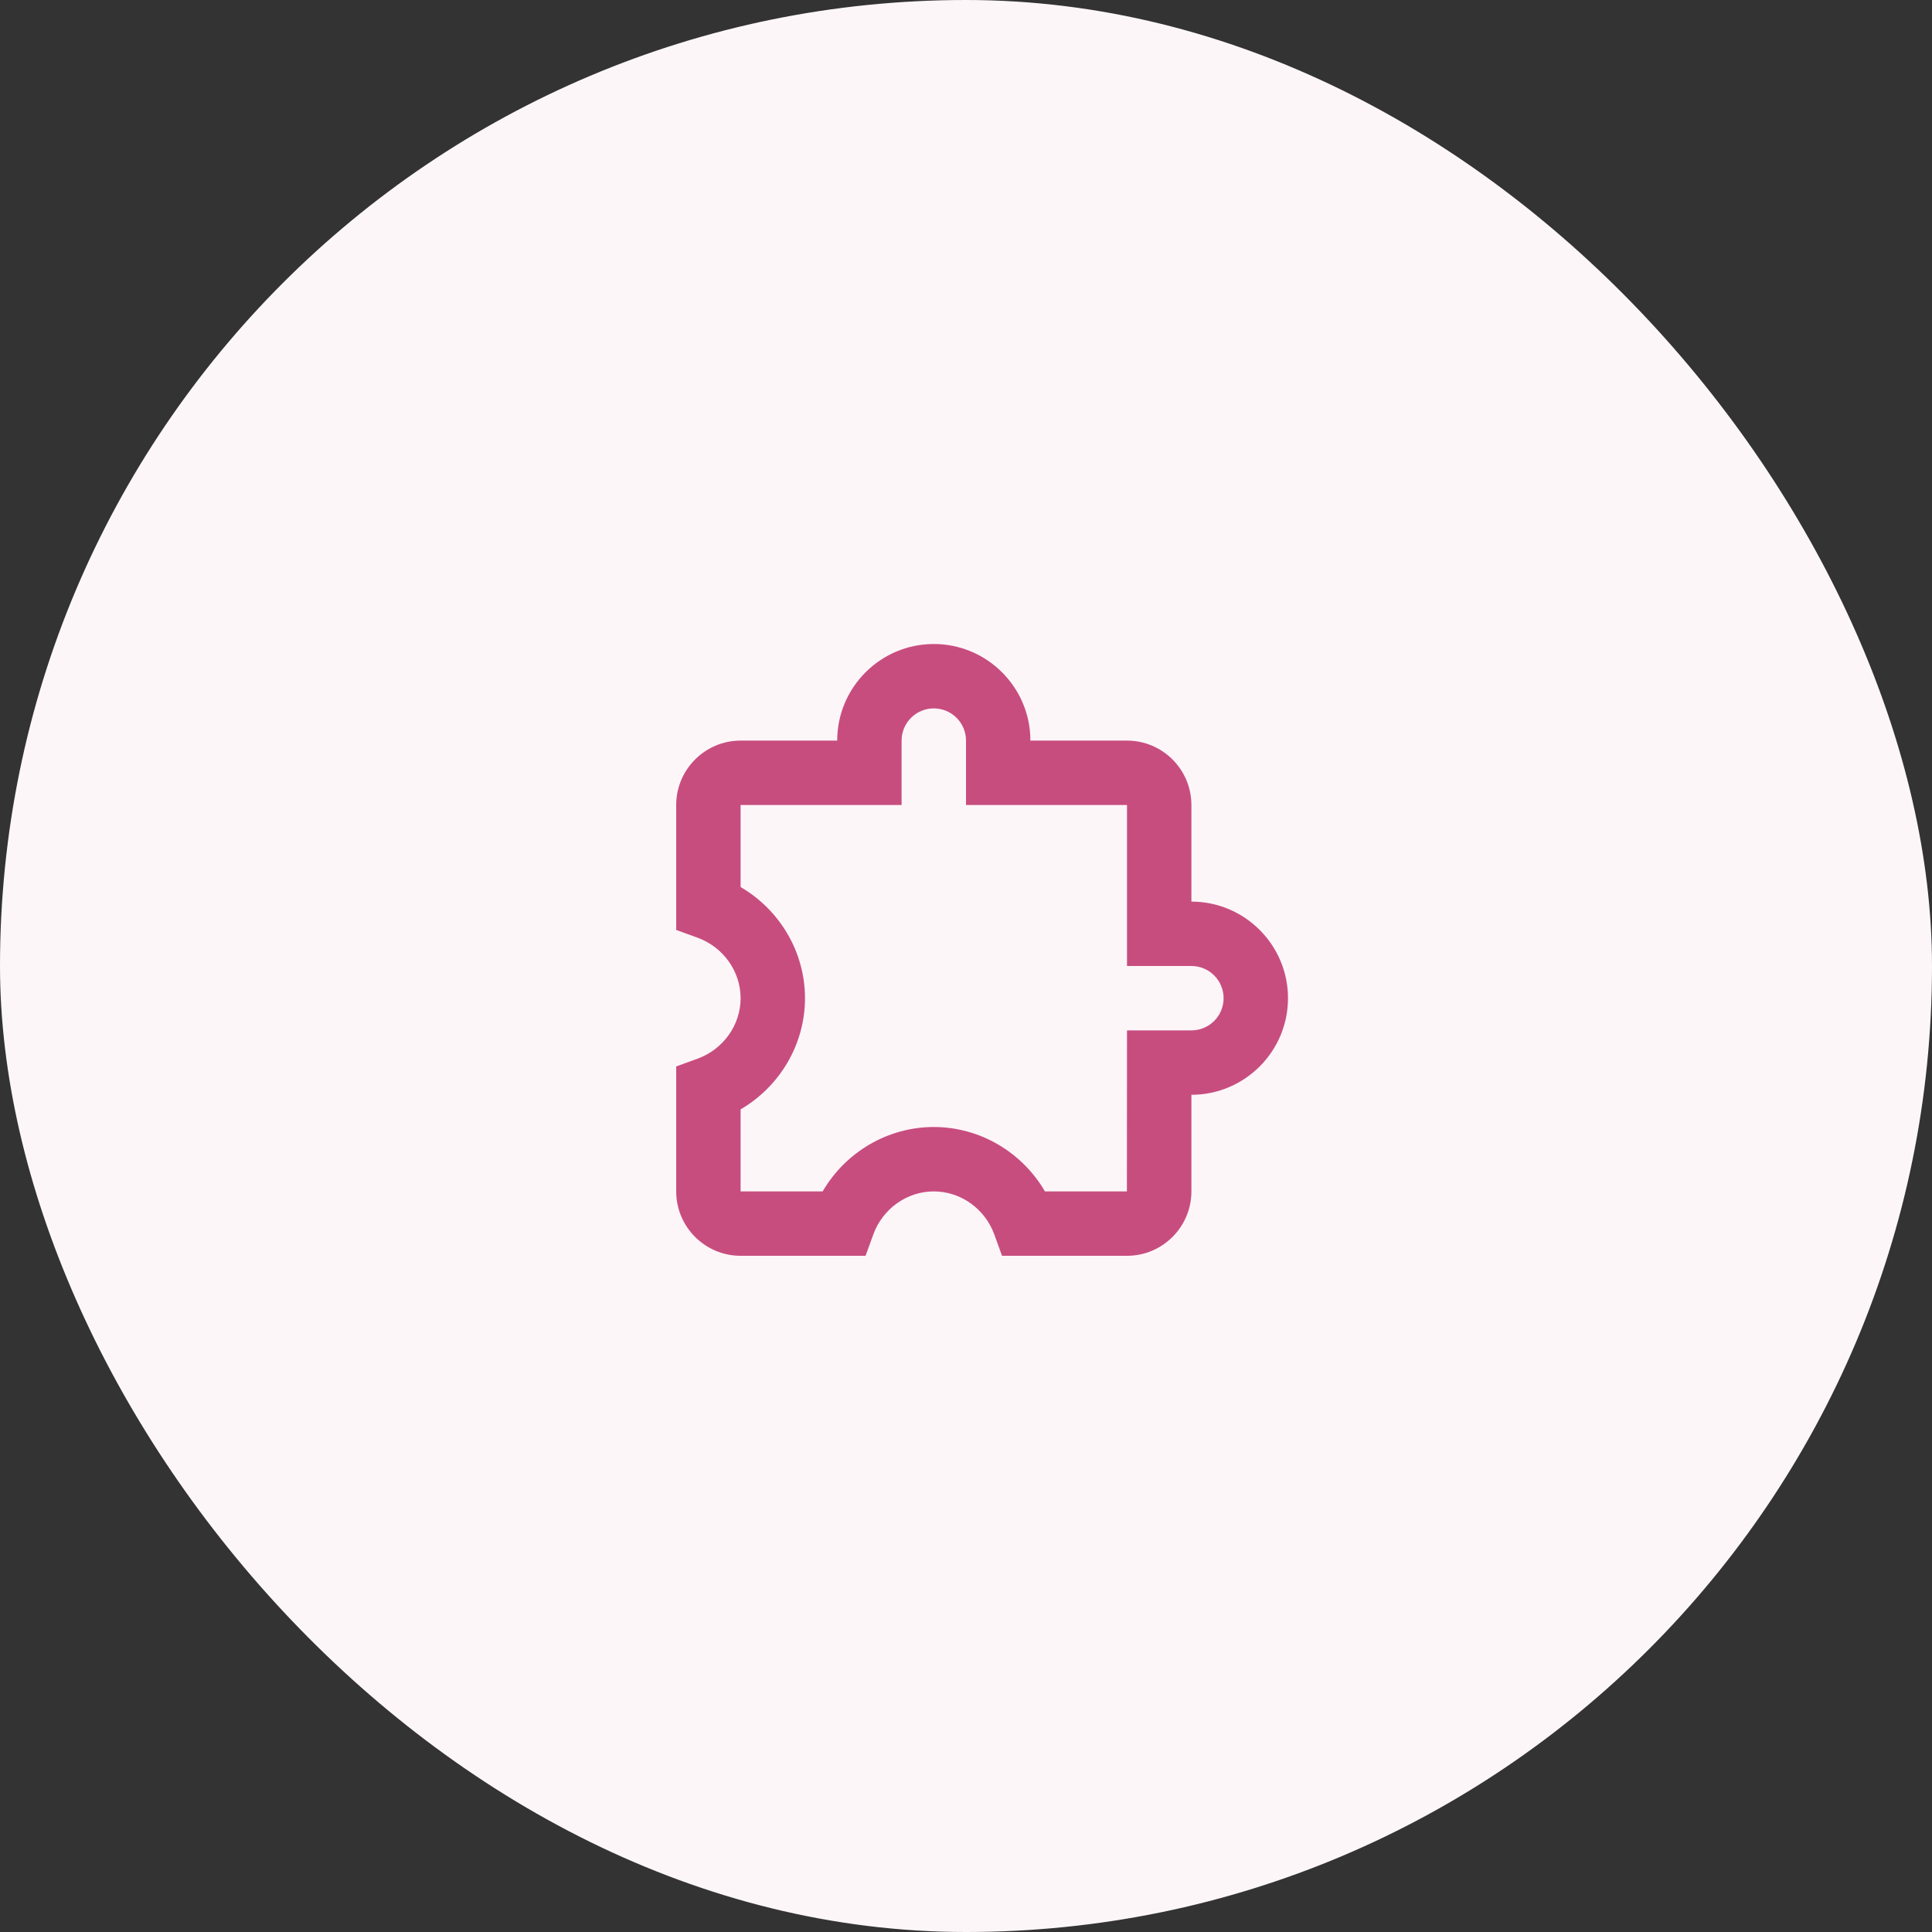
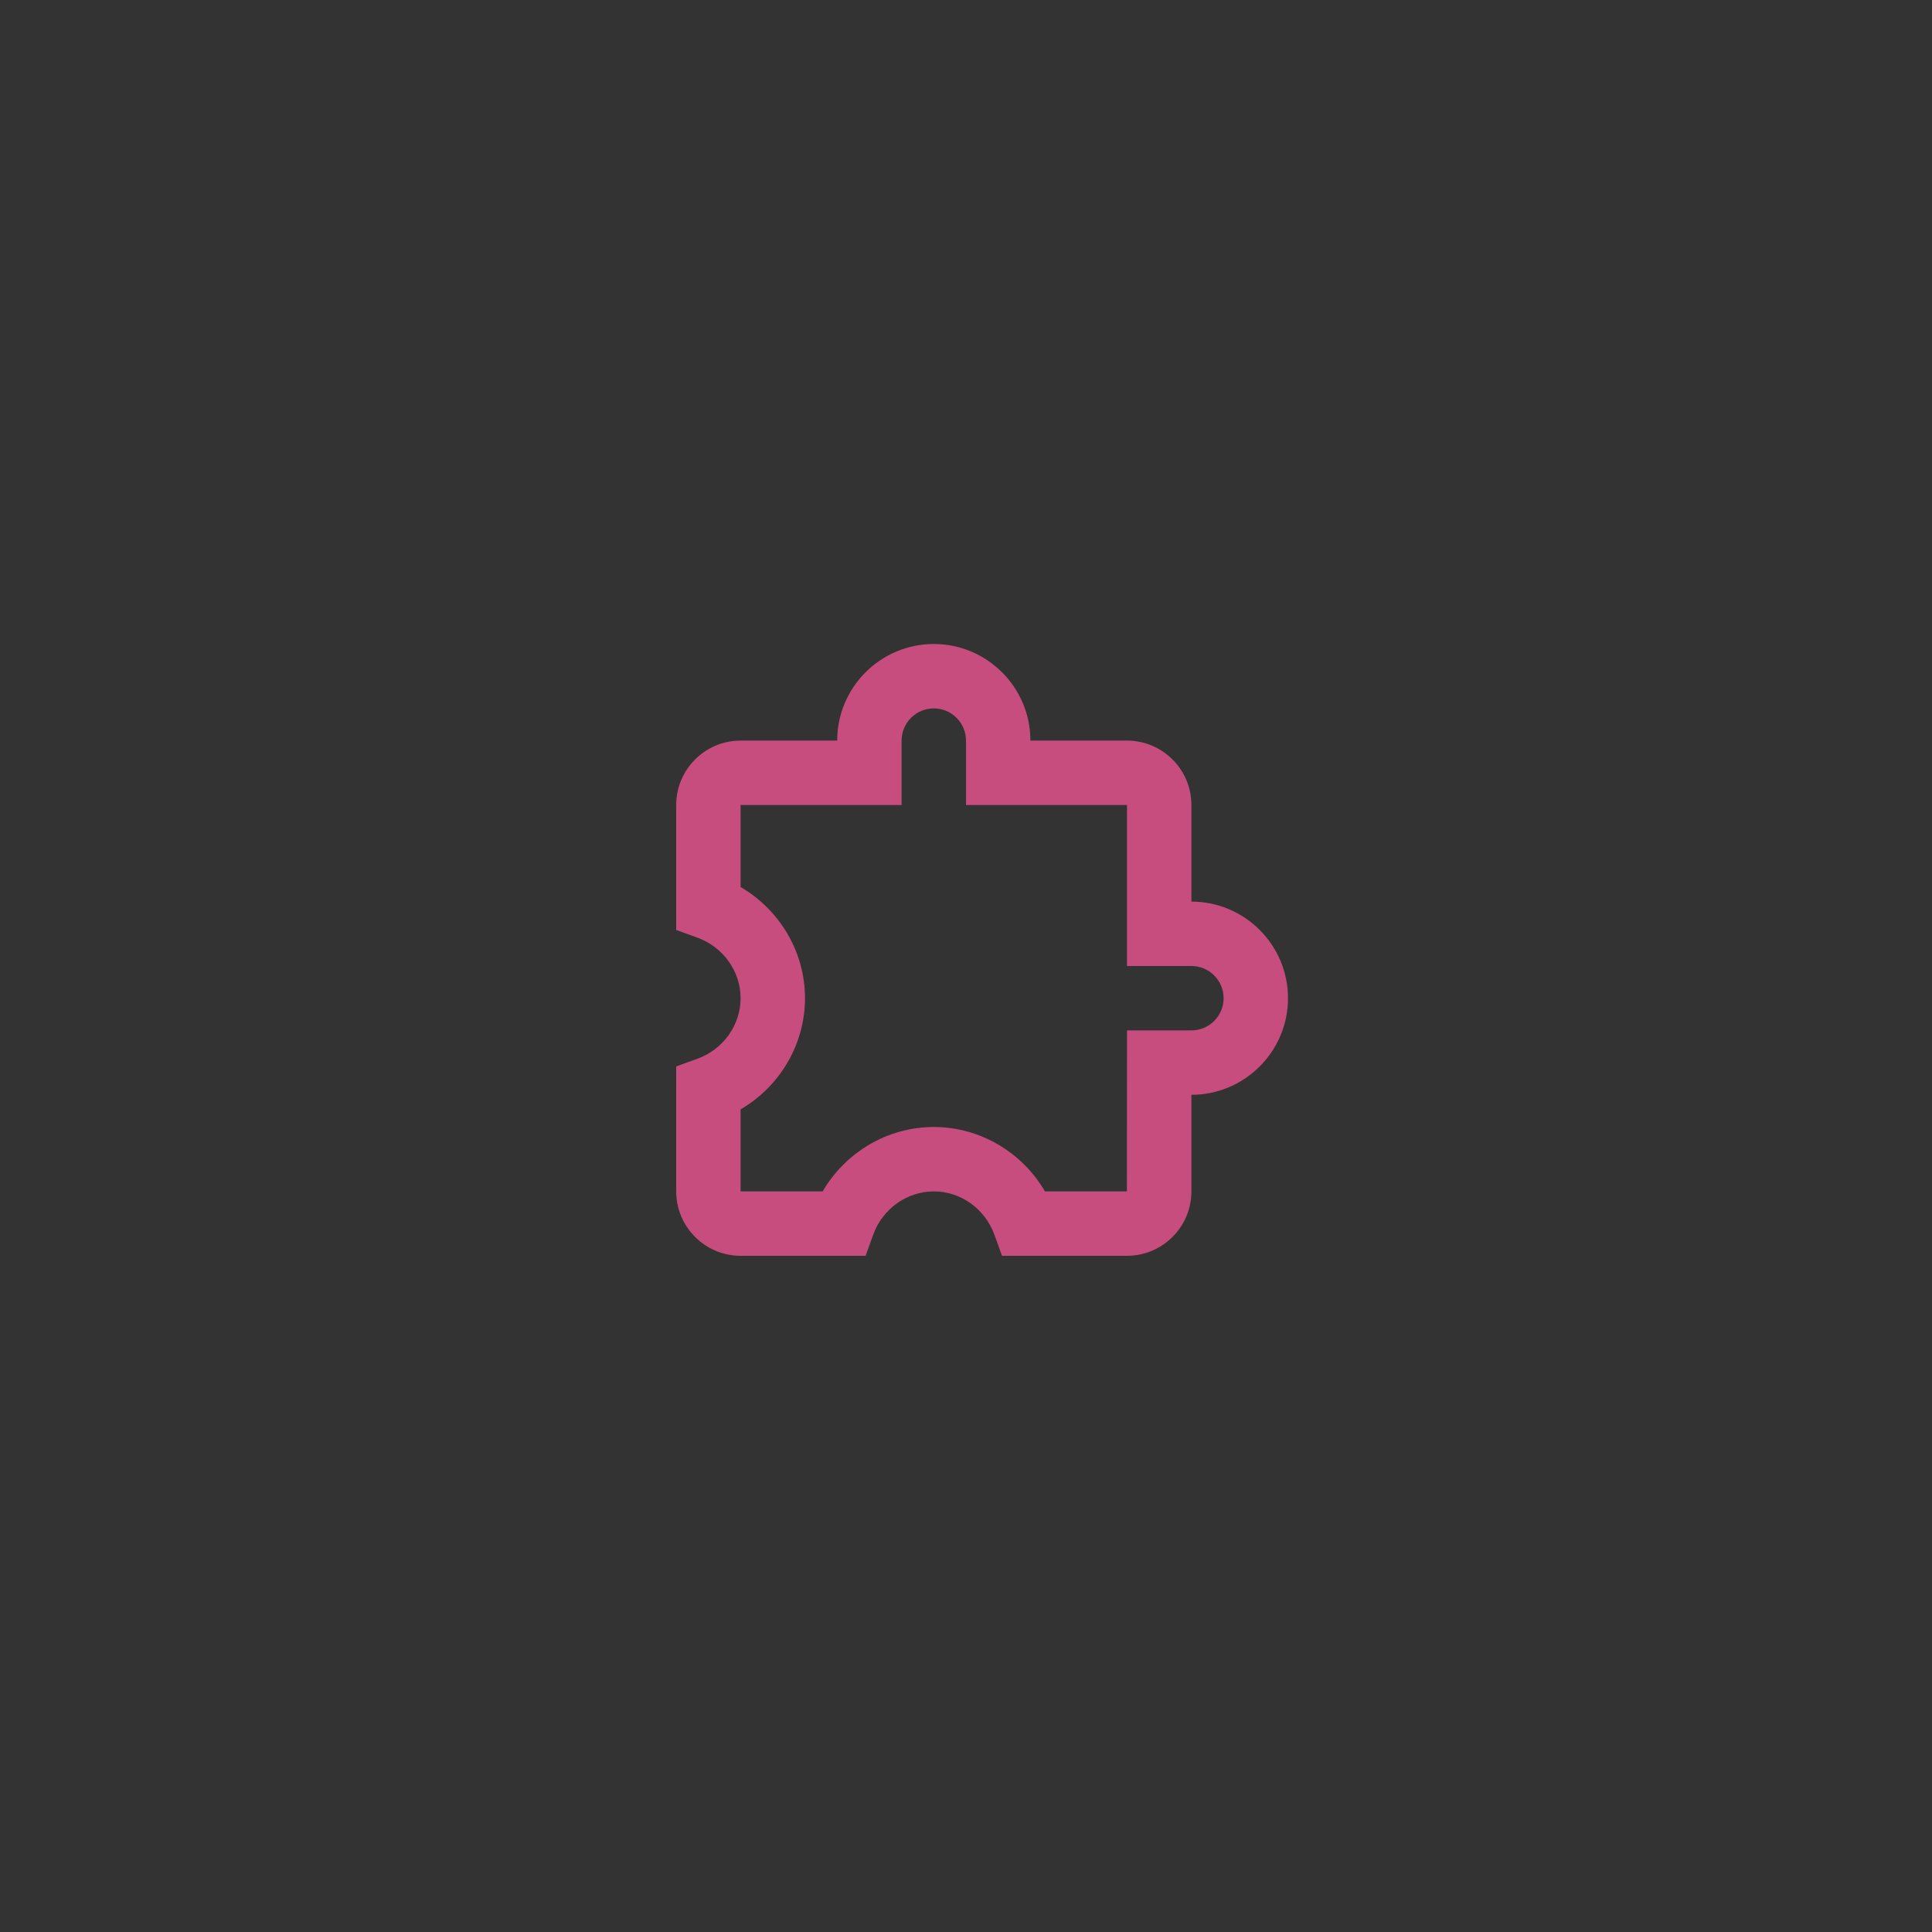
<svg xmlns="http://www.w3.org/2000/svg" width="60" height="60" viewBox="0 0 60 60" fill="none">
  <rect x="0" y="0" width="60" height="60" fill="#333333" stroke="none" />
-   <rect width="60" height="60" rx="30" fill="#FDF6F9" />
  <path d="M37 28V25C37 23.897 36.103 23 35 23H32C32 21.346 30.654 20 29 20C27.346 20 26 21.346 26 23H23C21.897 23 21 23.897 21 25V28.881L21.659 29.12C22.461 29.41 23 30.166 23 31C23 31.834 22.461 32.59 21.659 32.88L21 33.119V37C21 38.103 21.897 39 23 39H26.881L27.12 38.341C27.41 37.539 28.166 37 29 37C29.834 37 30.59 37.539 30.88 38.341L31.119 39H35C36.103 39 37 38.103 37 37V34C38.654 34 40 32.654 40 31C40 29.346 38.654 28 37 28ZM37 32H35L34.997 37H32.452C31.741 35.78 30.43 35 29 35C27.57 35 26.259 35.78 25.548 37H23V34.452C24.22 33.741 25 32.43 25 31C25 29.57 24.22 28.259 23 27.548V25H28V23C28 22.735 28.105 22.48 28.293 22.293C28.48 22.105 28.735 22 29 22C29.265 22 29.52 22.105 29.707 22.293C29.895 22.48 30 22.735 30 23V25H35V30H37C37.265 30 37.52 30.105 37.707 30.293C37.895 30.48 38 30.735 38 31C38 31.265 37.895 31.52 37.707 31.707C37.52 31.895 37.265 32 37 32Z" fill="#C84D7F" />
</svg>